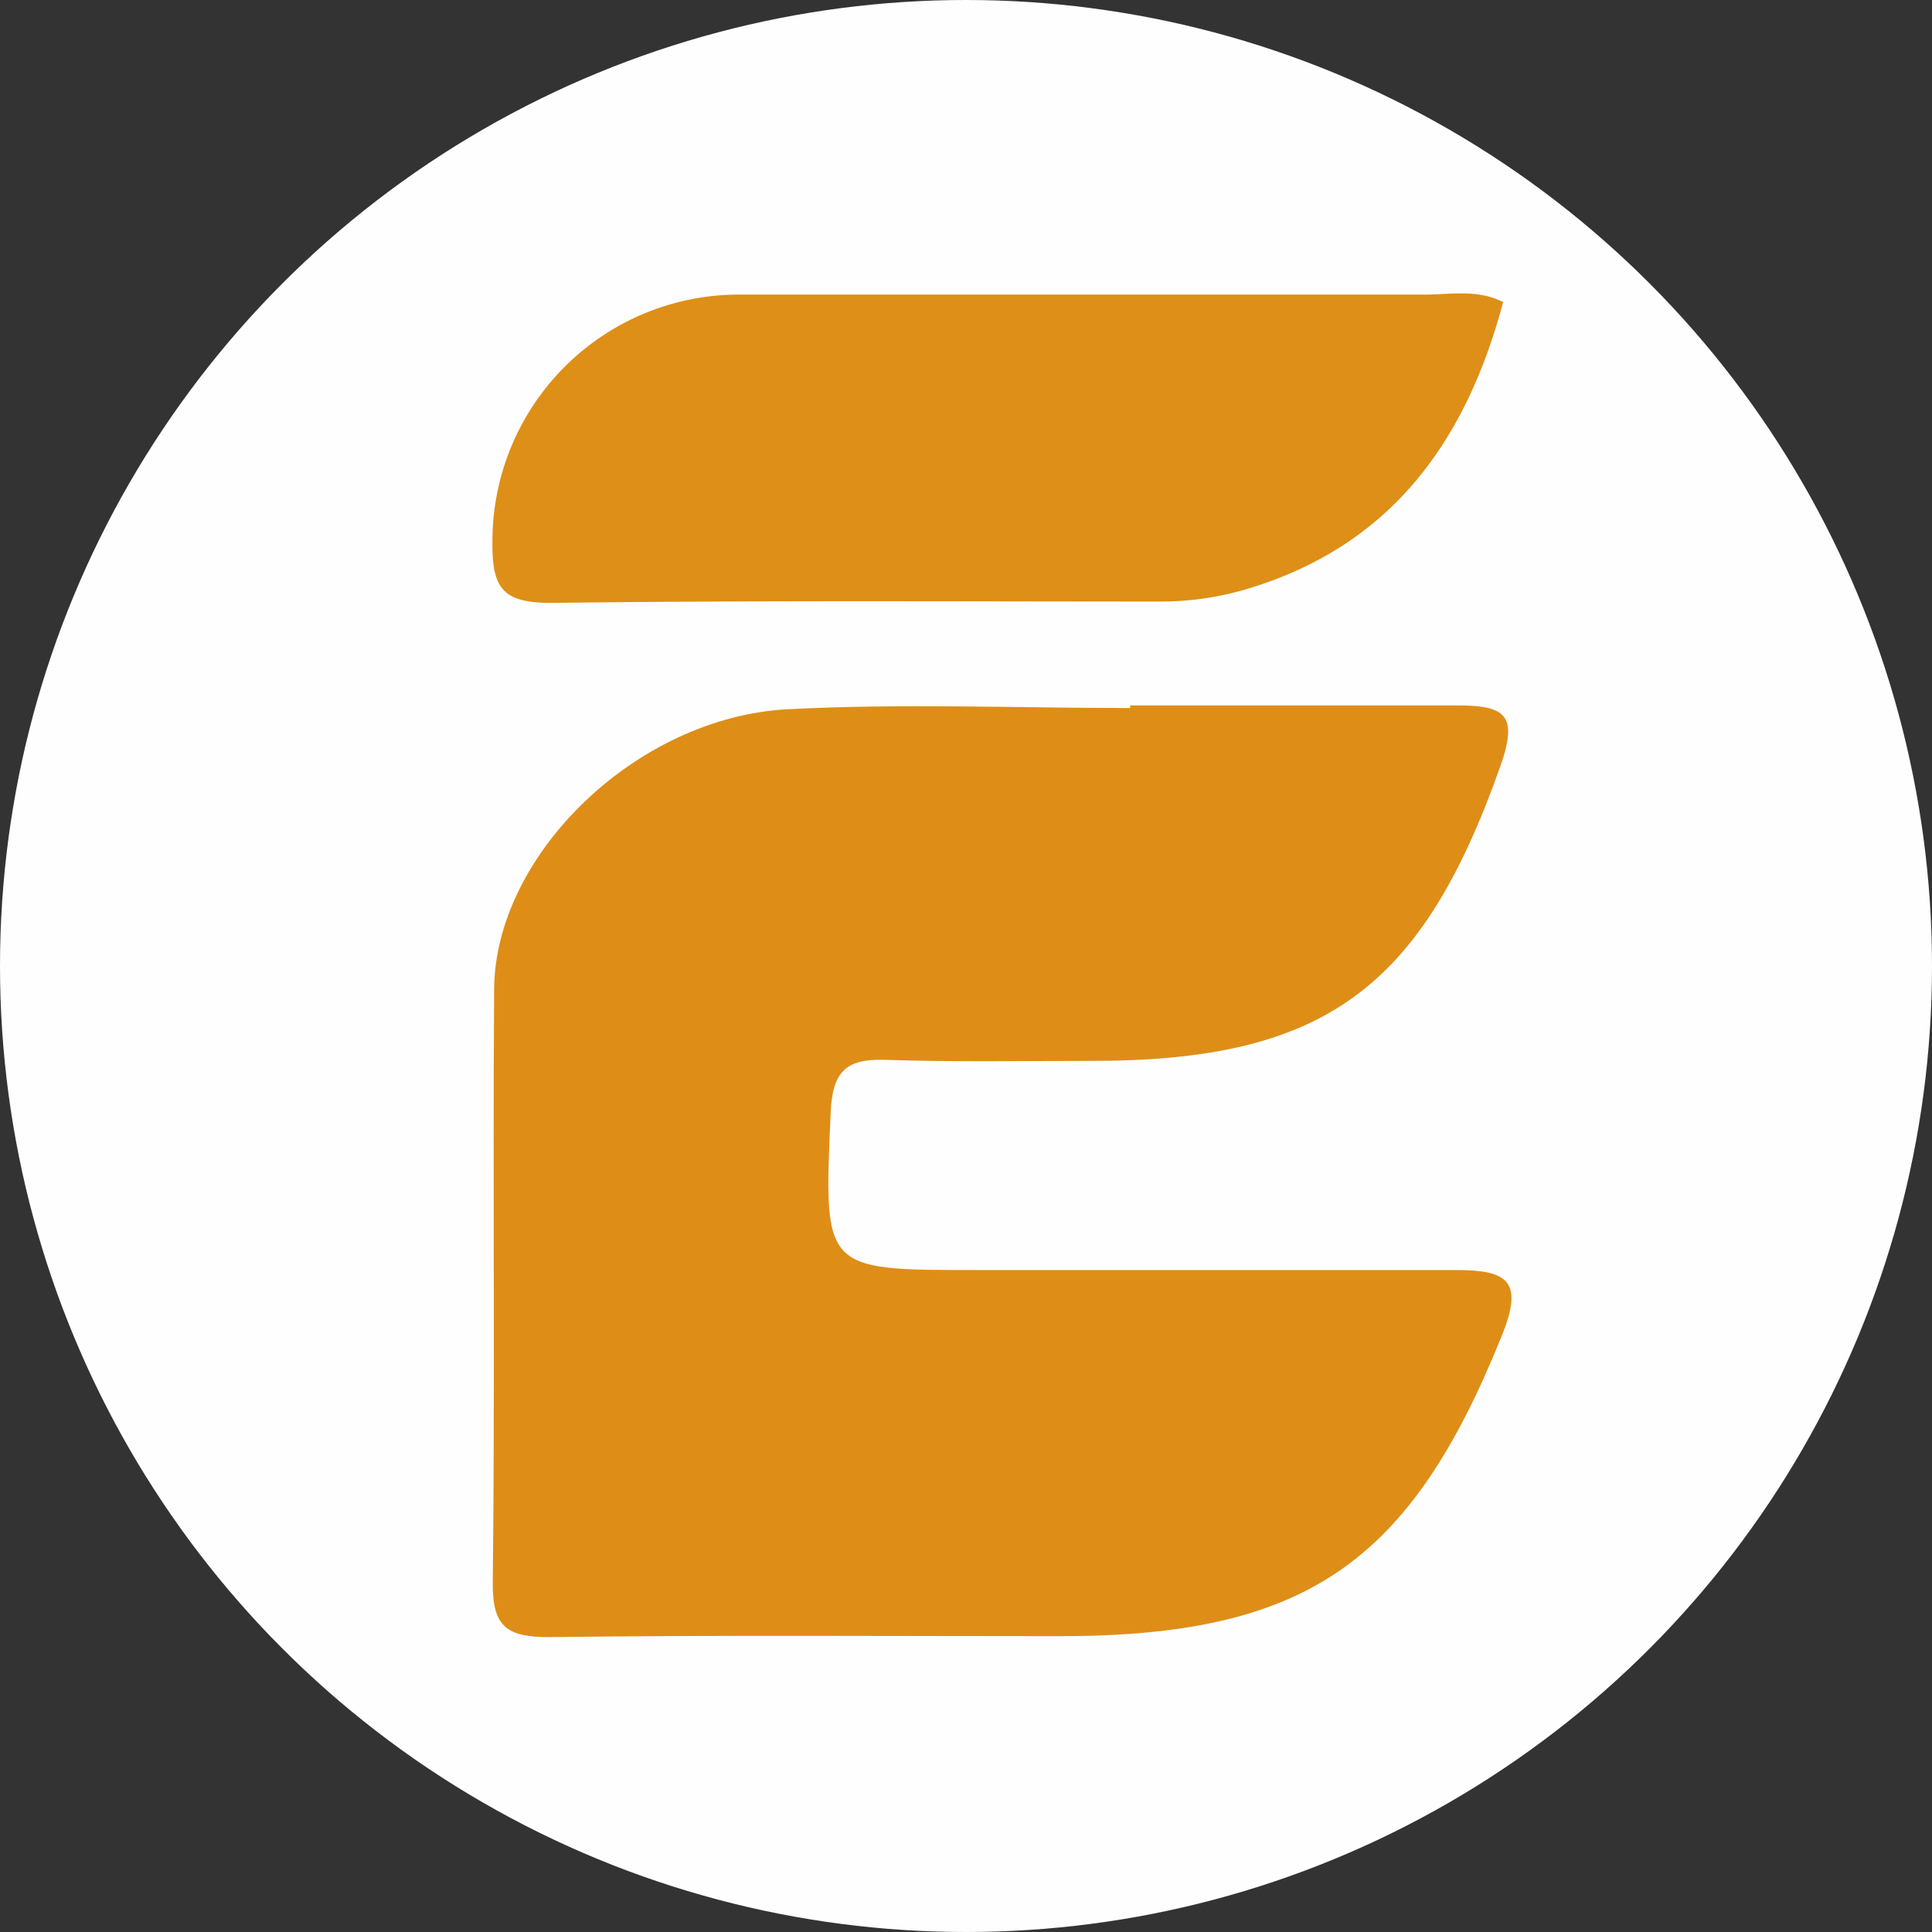
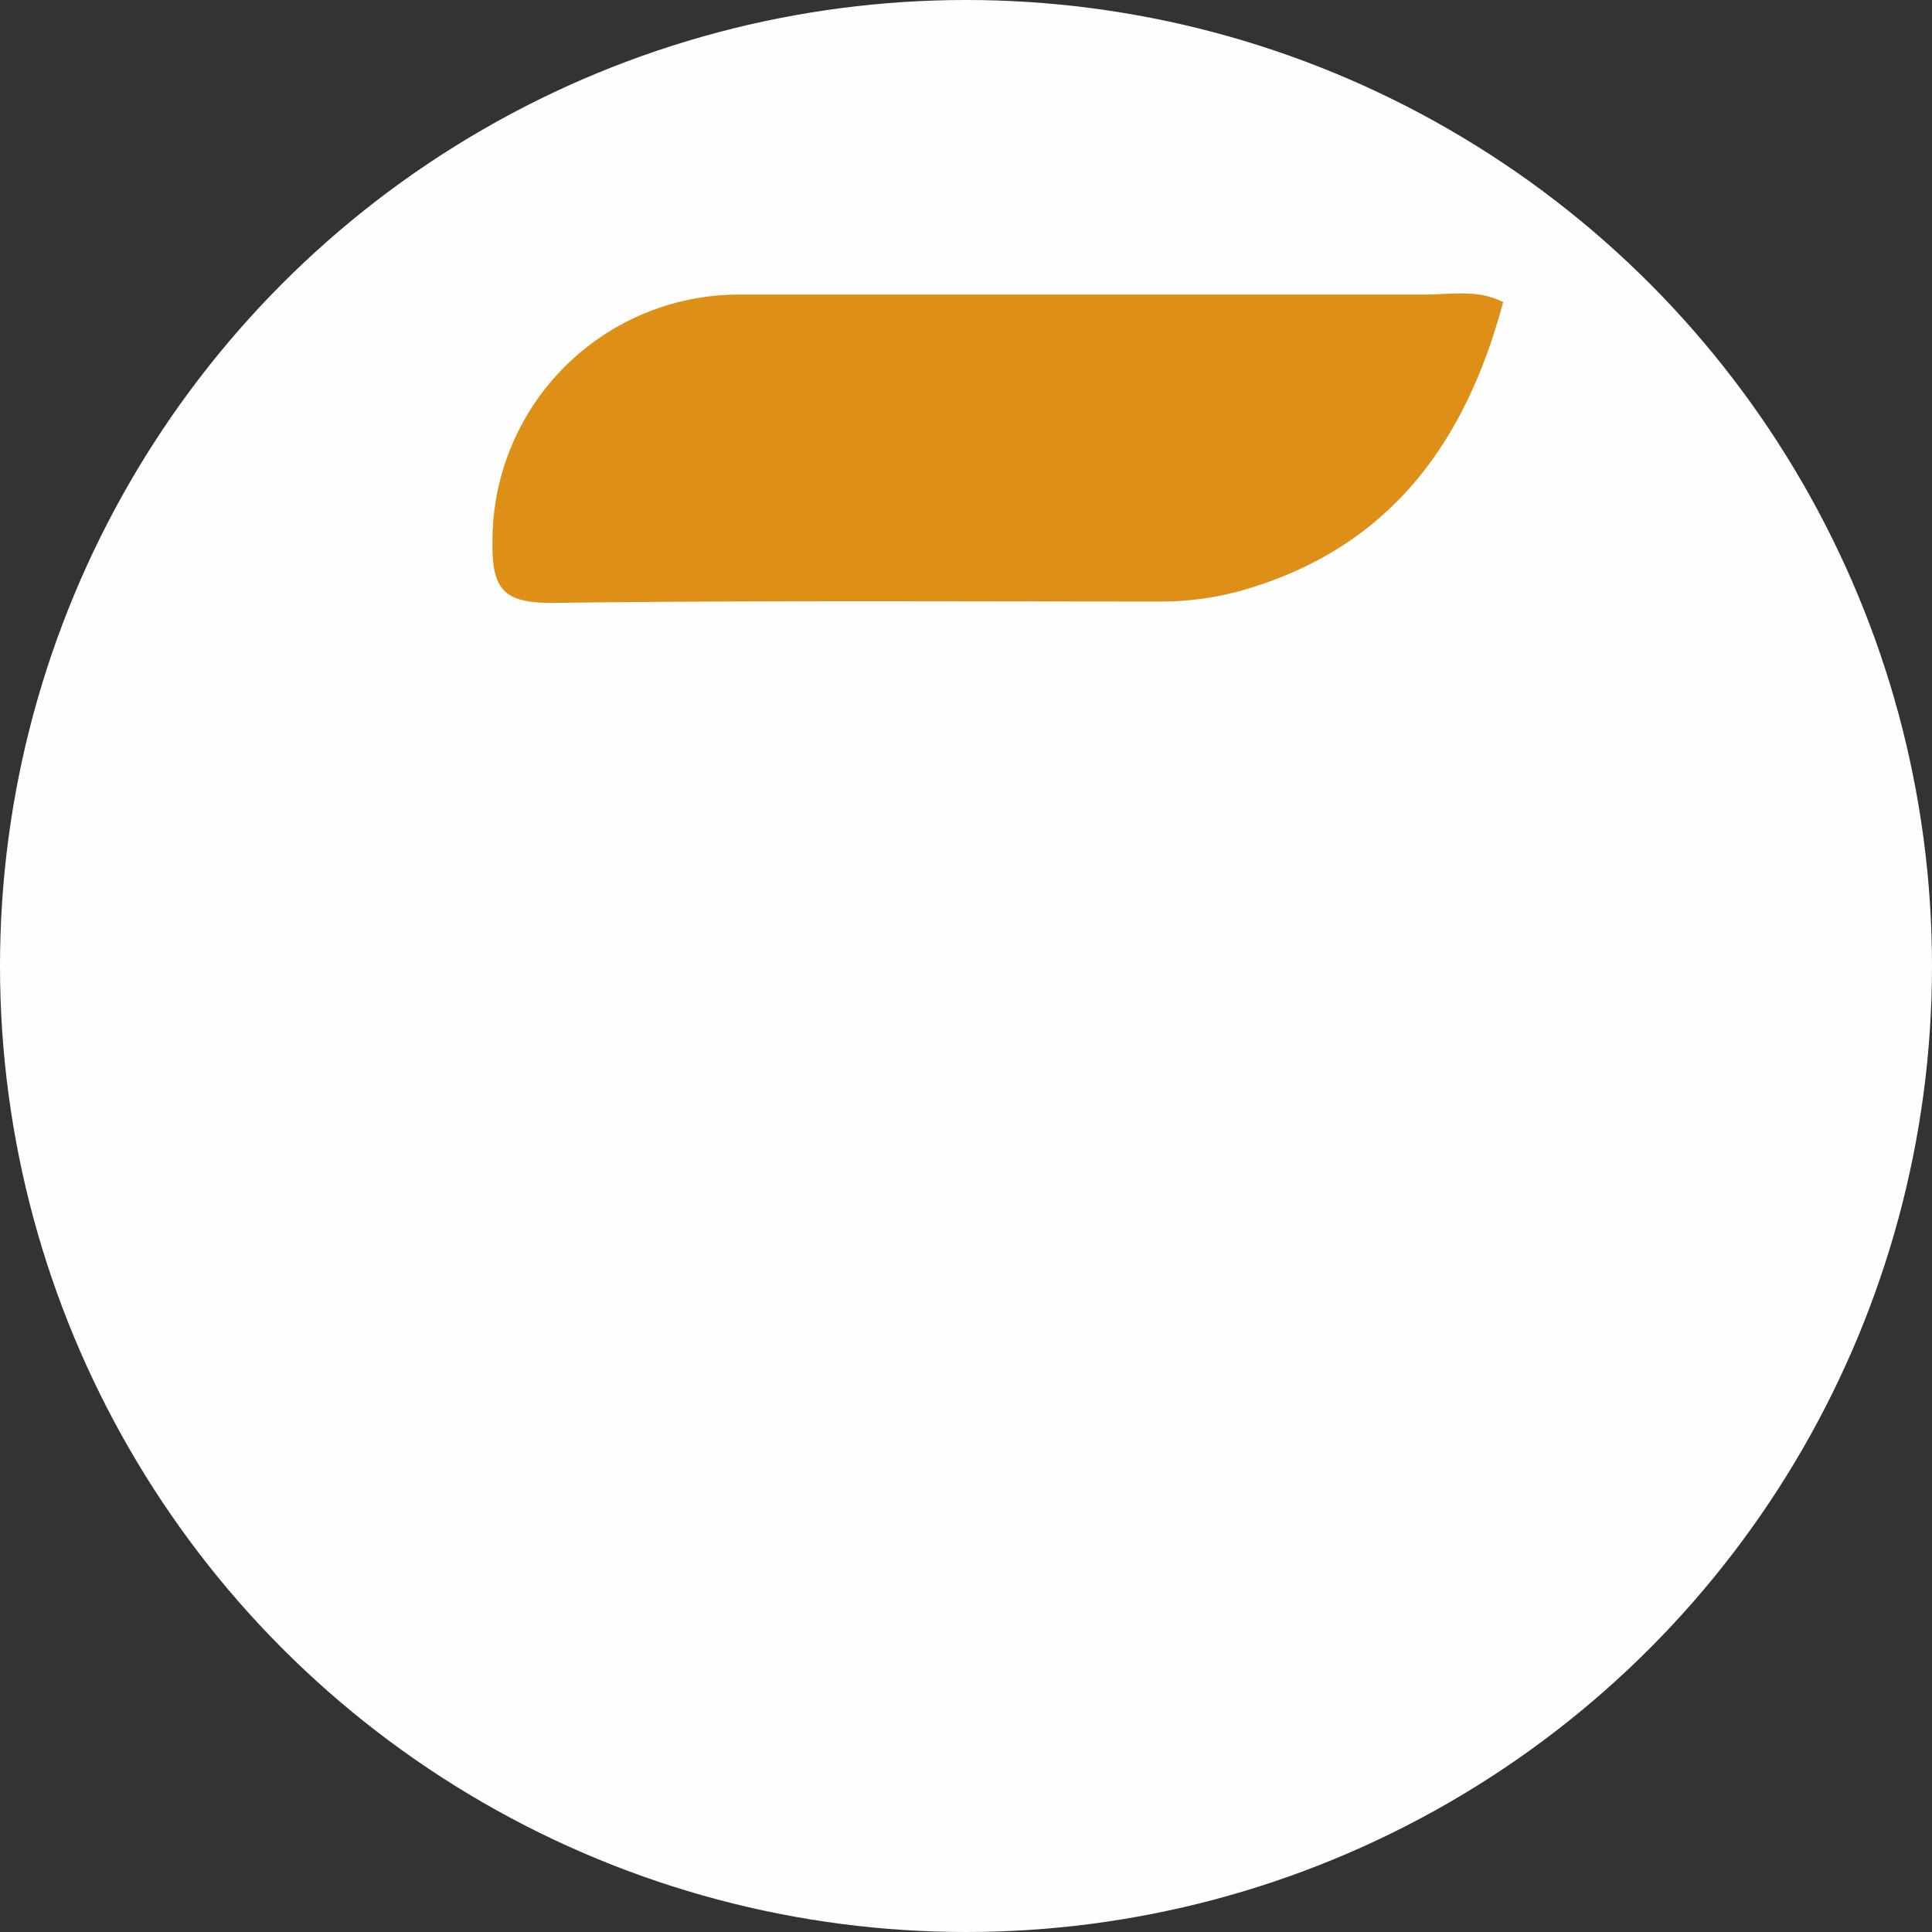
<svg xmlns="http://www.w3.org/2000/svg" id="Layer_1" data-name="Layer 1" viewBox="0 0 126.64 126.64">
  <rect x="0" y="0" width="126.64" height="126.64" fill="#333333" stroke="none" />
  <defs>
    <style>.cls-1{fill:#fefefe;}.cls-2{fill:#de8e17;}.cls-3{fill:#de8f17;}</style>
  </defs>
  <circle class="cls-1" cx="63.32" cy="63.32" r="63.32" />
-   <path class="cls-2" d="M74.08,46.24c7.16,0,14.31,0,21.46,0,3.13,0,4,.62,2.8,4-5.16,14.59-11.55,19.33-26.9,19.3-4.49,0-9,.08-13.47-.07-2.56-.08-3.4.82-3.52,3.43C54,83.26,53.89,83.25,64,83.25c10.47,0,21,0,31.43,0,3.34,0,4.5.67,3,4.33-6,14.88-12.82,19.67-29,19.67-11.14,0-22.29-.08-33.43.06-2.75,0-3.73-.65-3.7-3.57.15-13,0-25.95.09-38.92C32.46,56,41.75,47,51.64,46.49c7.46-.39,15-.08,22.44-.08Z" />
  <path class="cls-3" d="M98.53,19.8c-2.48,9.28-7.48,16.14-17.11,18.9a19.76,19.76,0,0,1-5.38.73c-13.29,0-26.57-.08-39.85.09-3.07,0-3.94-.8-3.91-3.88A16.16,16.16,0,0,1,48.37,19.31c14.94,0,29.88,0,44.82,0C95,19.33,96.78,18.92,98.53,19.8Z" />
</svg>